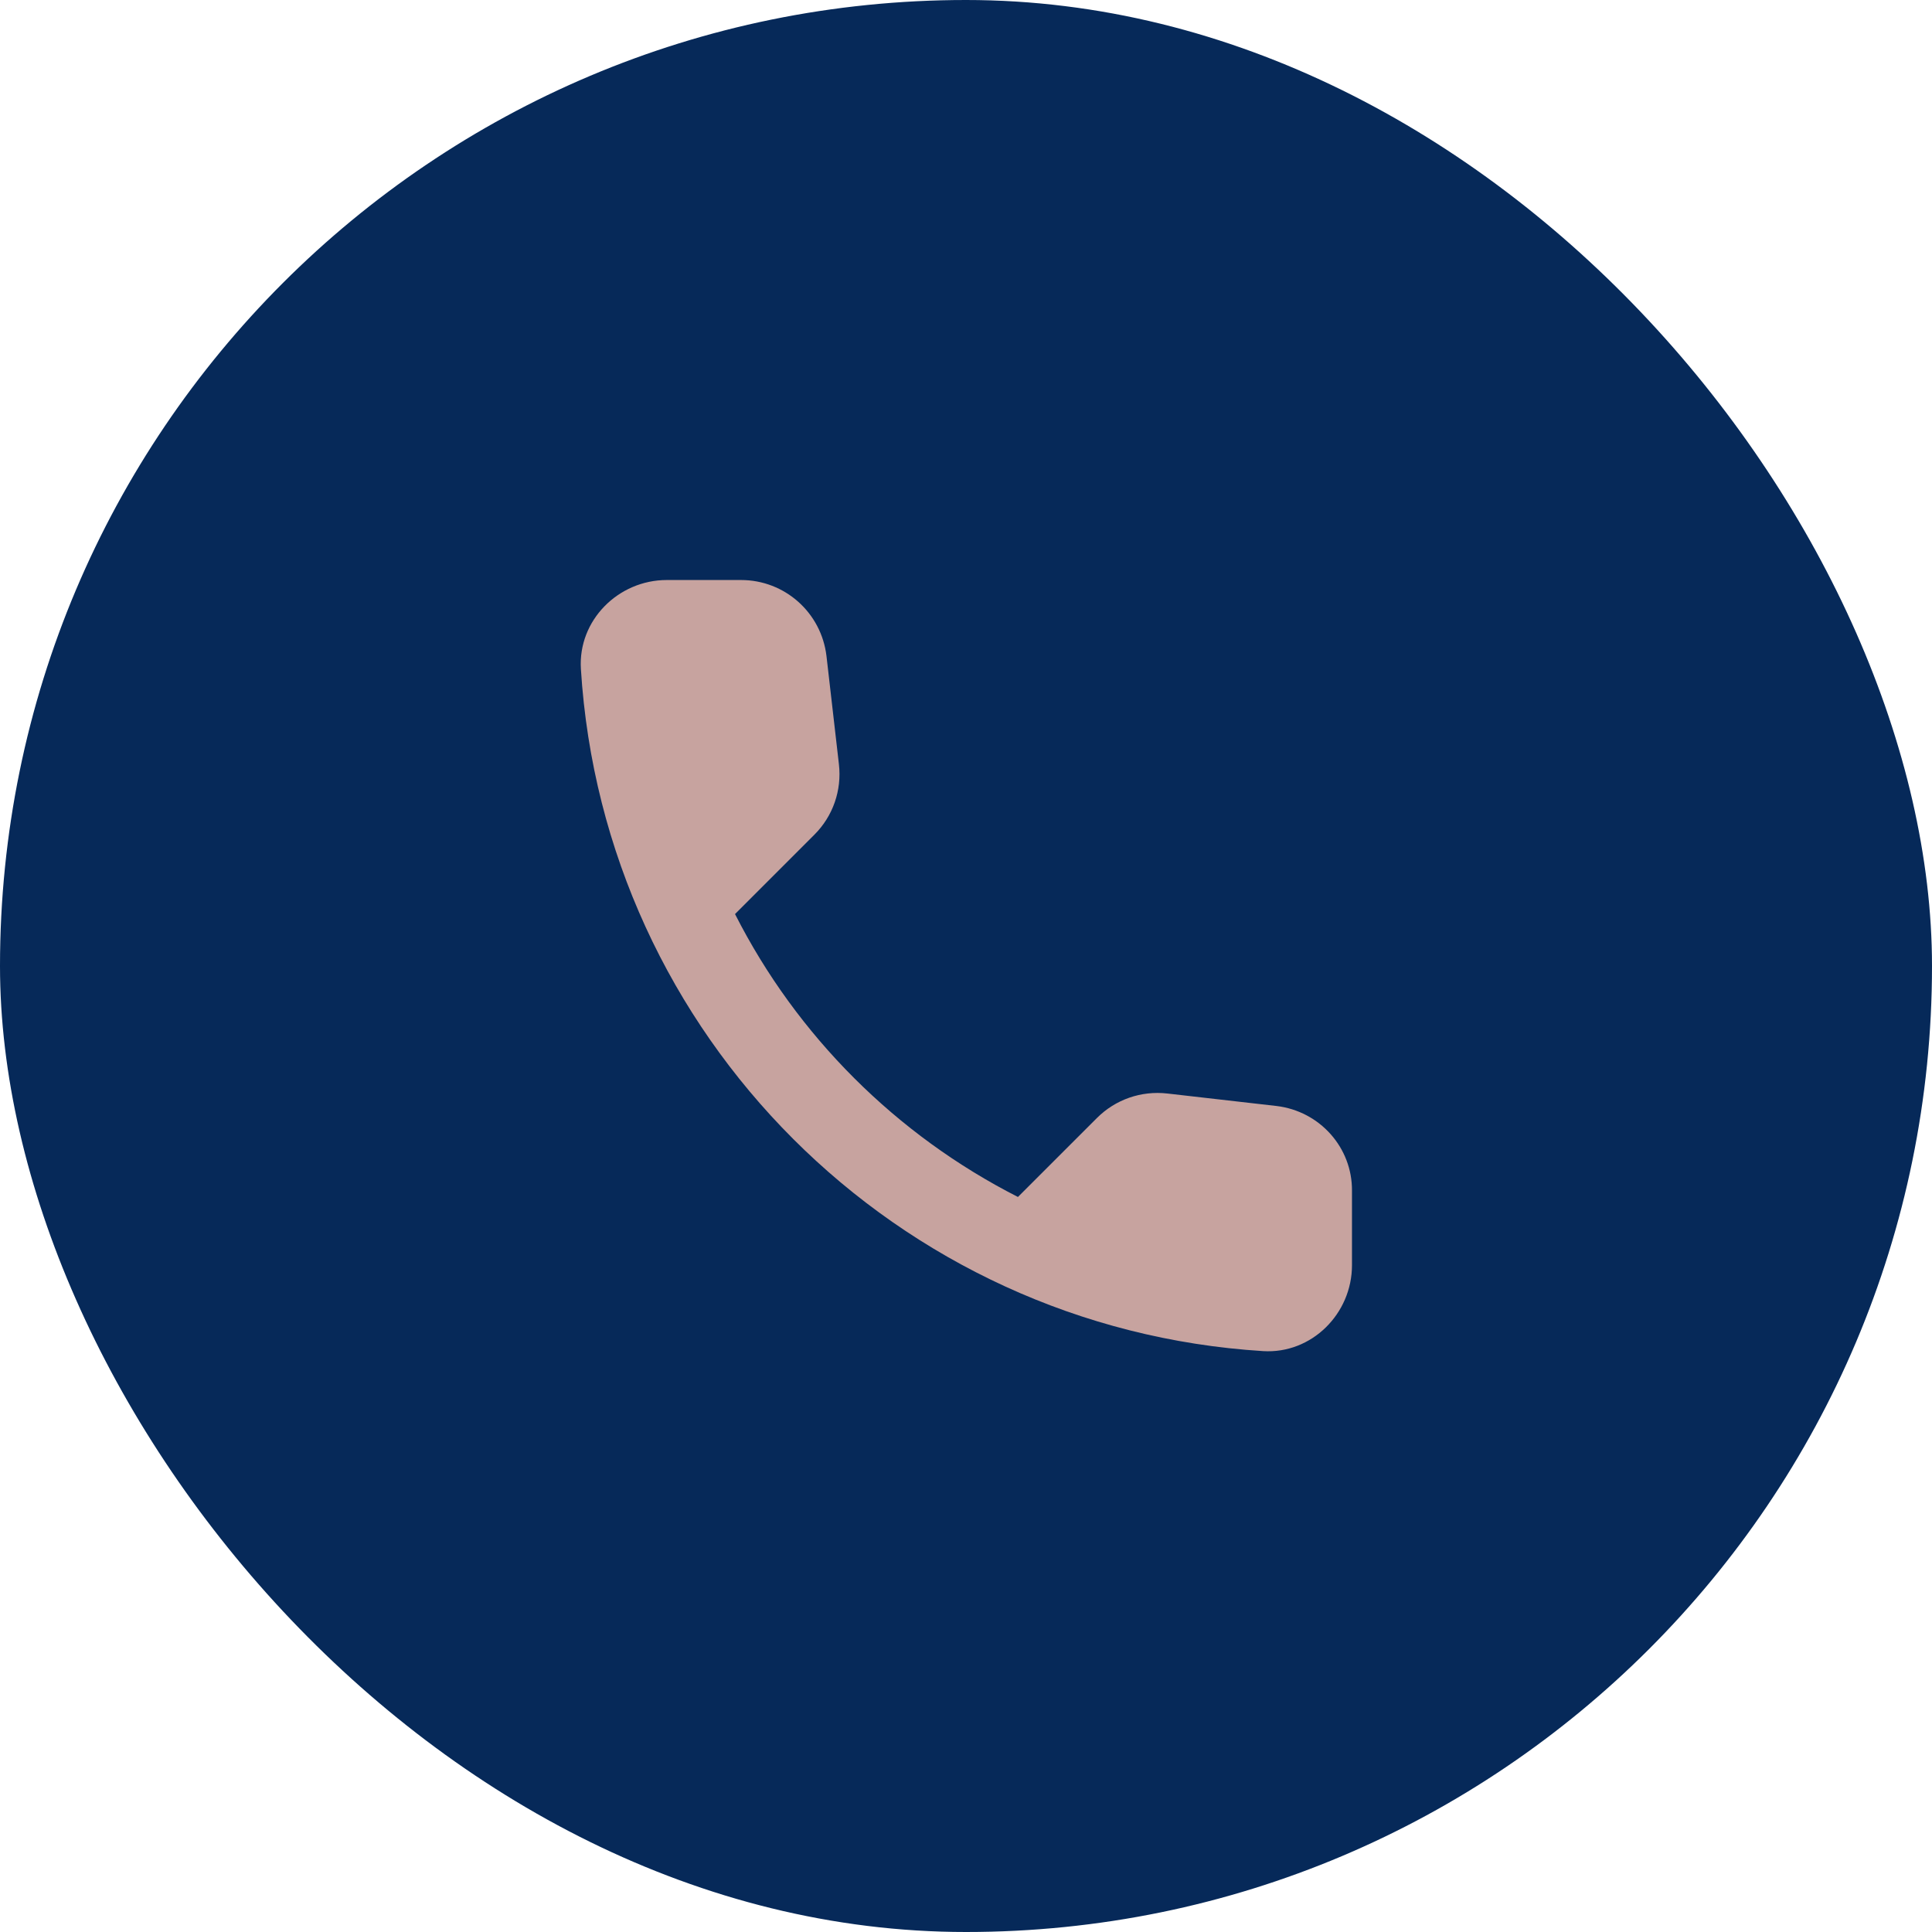
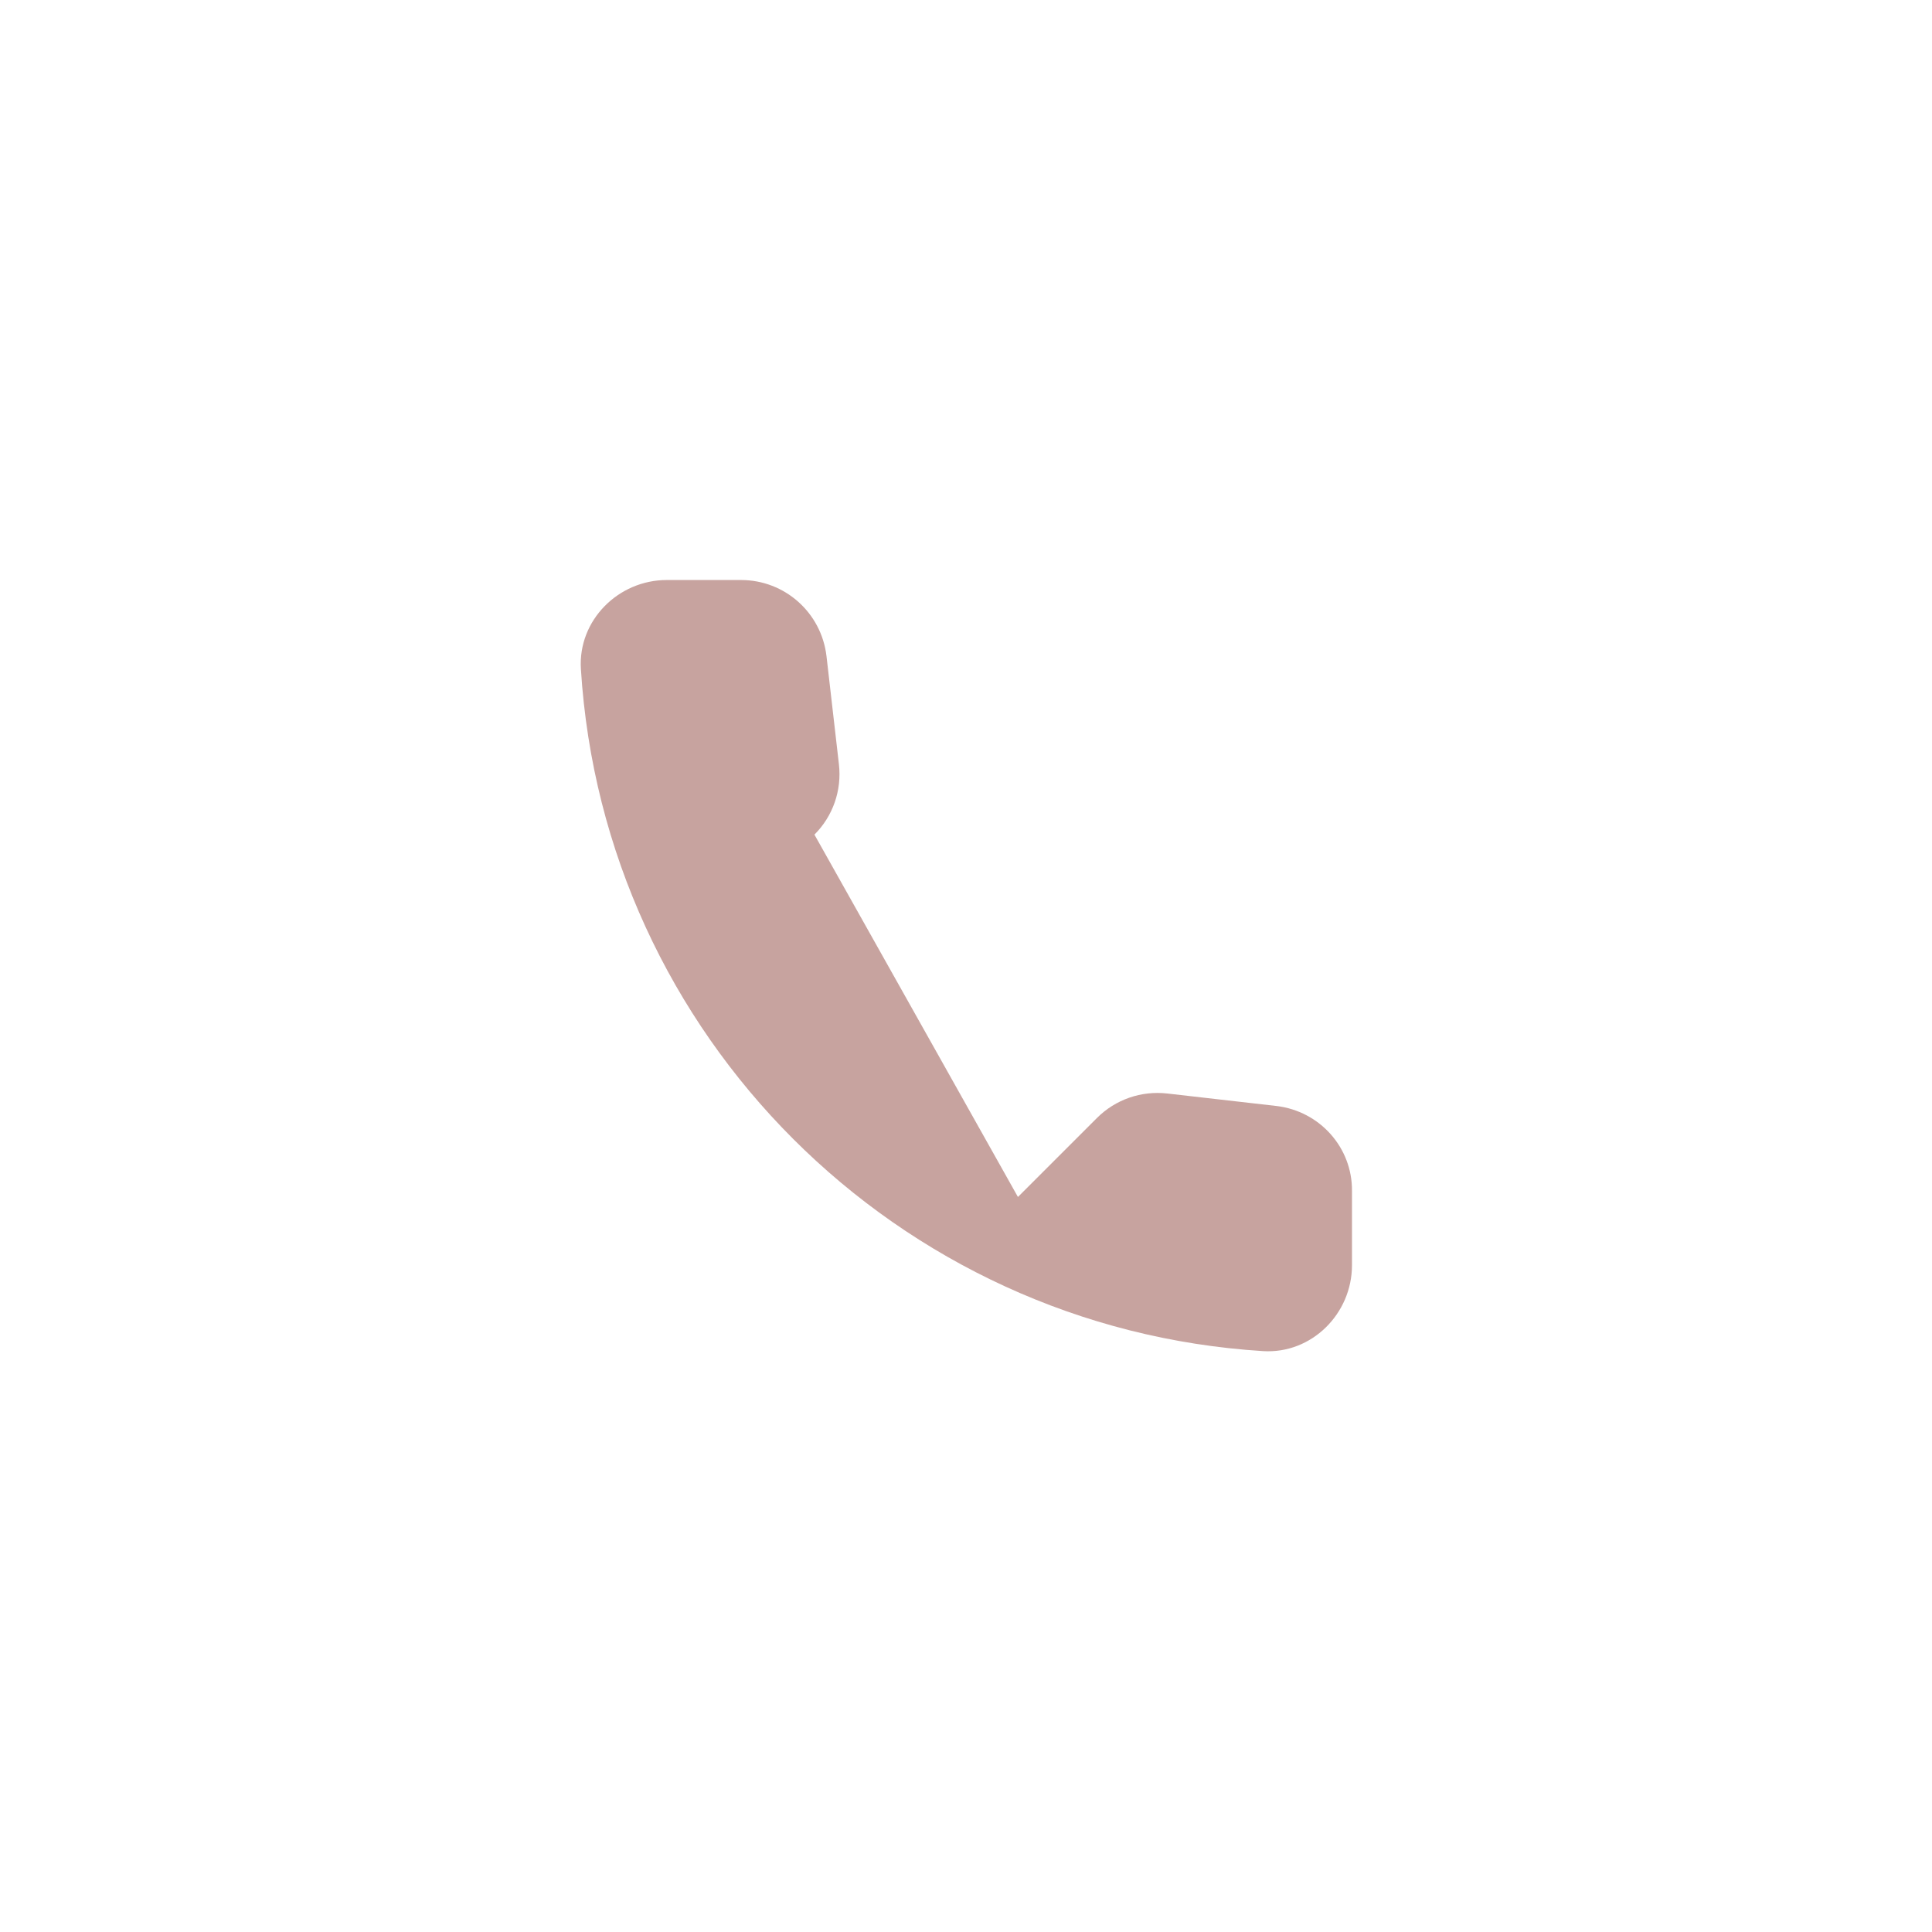
<svg xmlns="http://www.w3.org/2000/svg" width="60" height="60" viewBox="0 0 60 60" fill="none">
-   <rect width="60" height="60" rx="30" fill="#062959" />
-   <path d="M39.64 34.347L36.253 33.96C35.44 33.867 34.64 34.147 34.067 34.72L31.613 37.173C27.84 35.253 24.747 32.173 22.827 28.387L25.293 25.92C25.867 25.347 26.147 24.547 26.053 23.733L25.667 20.373C25.507 19.027 24.373 18.013 23.013 18.013H20.707C19.2 18.013 17.947 19.267 18.04 20.773C18.747 32.16 27.853 41.253 39.227 41.96C40.733 42.053 41.987 40.8 41.987 39.293V36.987C42 35.64 40.987 34.507 39.64 34.347Z" fill="#C7A39F" />
+   <path d="M39.64 34.347L36.253 33.96C35.44 33.867 34.64 34.147 34.067 34.72L31.613 37.173L25.293 25.92C25.867 25.347 26.147 24.547 26.053 23.733L25.667 20.373C25.507 19.027 24.373 18.013 23.013 18.013H20.707C19.2 18.013 17.947 19.267 18.04 20.773C18.747 32.16 27.853 41.253 39.227 41.96C40.733 42.053 41.987 40.8 41.987 39.293V36.987C42 35.64 40.987 34.507 39.64 34.347Z" fill="#C7A39F" />
</svg>